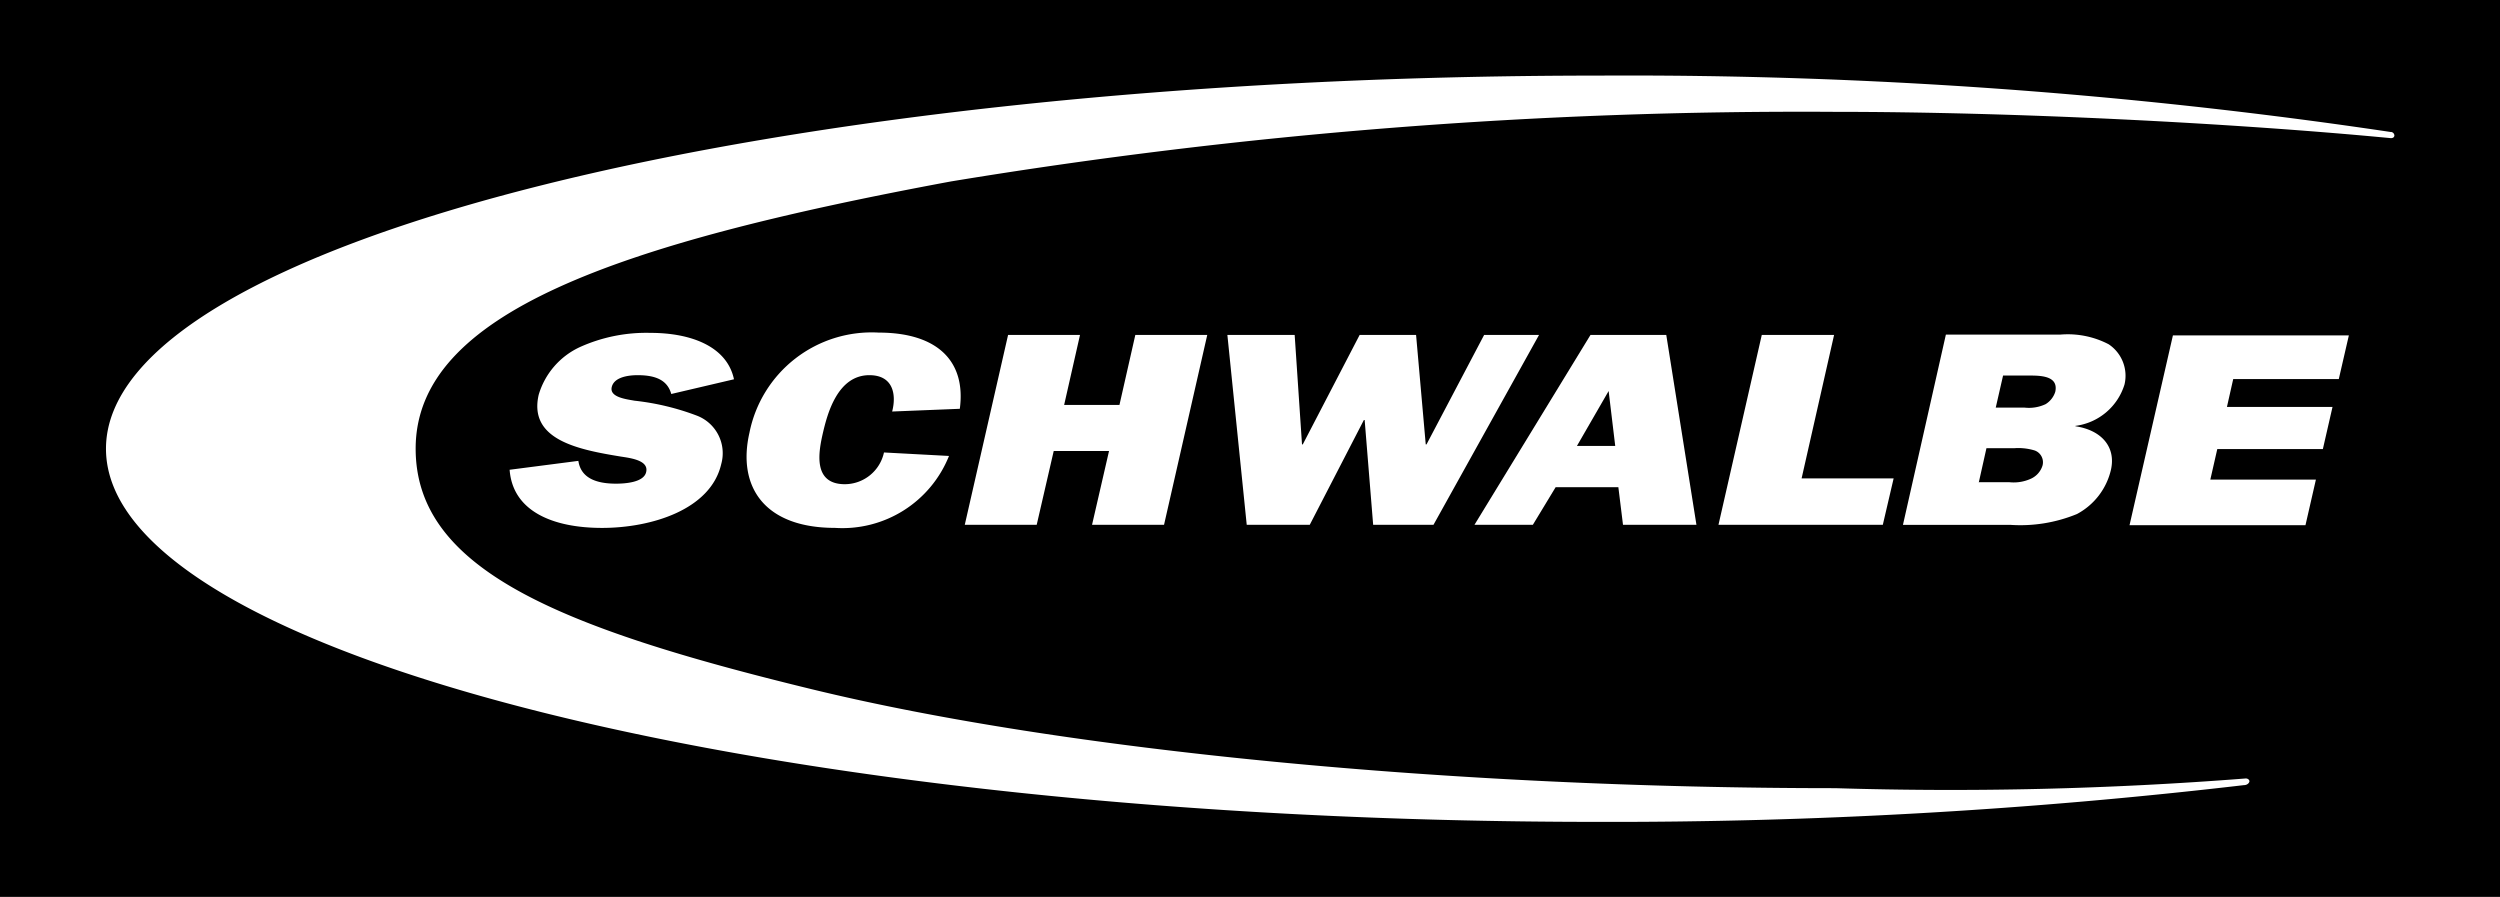
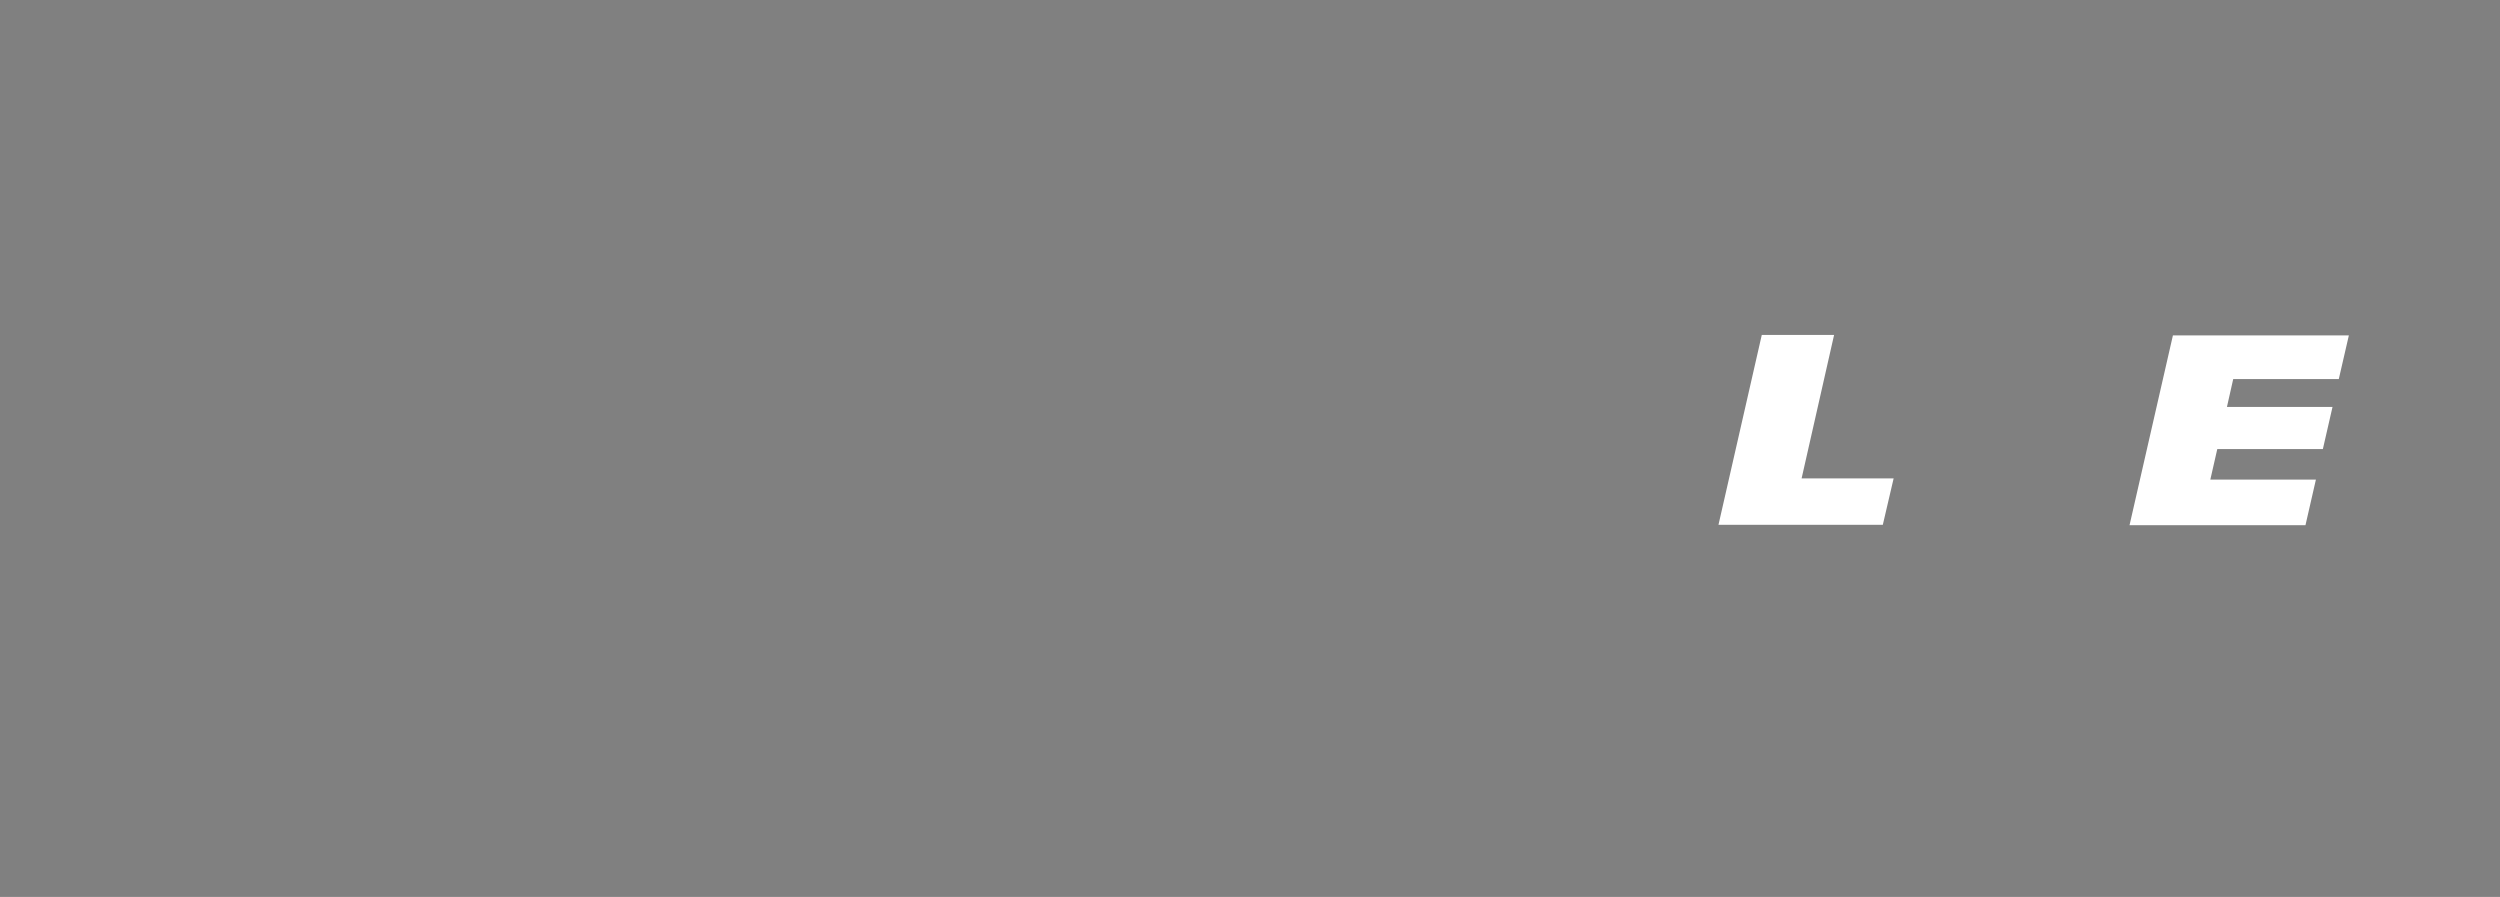
<svg xmlns="http://www.w3.org/2000/svg" id="Schwalbe" width="79.729" height="28.605" viewBox="0 0 79.729 28.605">
  <rect x="0" y="0" width="79.729" height="28.605" fill="#808080" stroke="none" />
-   <path id="Path_25118" data-name="Path 25118" d="M0,28.6H79.729V0H0Z" />
  <g id="Group_2603" data-name="Group 2603" transform="translate(3.378 2.407)">
-     <path id="Path_25119" data-name="Path 25119" d="M356.83,237.258c.1,1.32,1.381,1.85,2.948,1.85s3.465-.58,3.8-2.035a1.283,1.283,0,0,0-.765-1.541,8.026,8.026,0,0,0-2-.481c-.271-.049-.8-.111-.727-.432s.53-.382.826-.382c.58,0,.95.16,1.073.6l2-.469c-.222-1.048-1.369-1.48-2.664-1.48a5.141,5.141,0,0,0-2.257.456,2.436,2.436,0,0,0-1.307,1.517c-.333,1.443,1.27,1.751,2.627,1.973.321.049.888.123.8.493-.074.333-.678.37-.962.37-.666,0-1.122-.2-1.2-.727l-2.195.284Zm11.938-.555a1.282,1.282,0,0,1-1.246,1.011c-1.036,0-.839-1.036-.7-1.64.136-.58.456-1.837,1.48-1.837.777,0,.863.641.727,1.159l2.158-.087c.2-1.5-.691-2.43-2.59-2.43a3.975,3.975,0,0,0-4.119,3.194c-.394,1.726.481,3.034,2.726,3.034a3.661,3.661,0,0,0,3.638-2.294l-2.072-.111Zm10.31-3.749h-2.294l-.506,2.232h-1.764l.506-2.232h-2.294l-1.381,6.055h2.294l.543-2.355h1.764l-.542,2.355H377.7Zm10.581,0h-1.751l-1.837,3.49h-.025l-.308-3.49h-1.8l-1.813,3.49H382.1l-.234-3.49h-2.146l.617,6.055h2.01l1.726-3.342h.025l.271,3.342h1.924Z" transform="translate(-343.955 -224.679)" fill="#fff" />
-     <path id="Path_25120" data-name="Path 25120" d="M1035.618,238.049l1.011-1.751.21,1.751Zm1.468,2.516h2.343l-.962-6.055h-2.417l-3.7,6.055h1.862l.727-1.2h2l.148,1.2Z" transform="translate(-988.705 -226.235)" fill="#fff" fill-rule="evenodd" />
    <path id="Path_25121" data-name="Path 25121" d="M1208.777,239.085h-2.935l1.036-4.575h-2.306l-1.381,6.055h5.241Z" transform="translate(-1151.764 -226.235)" fill="#fff" />
-     <path id="Path_25122" data-name="Path 25122" d="M1335.3,236.571l.234-1.024h.888c.432,0,.875.061.777.518a.715.715,0,0,1-.308.394,1.251,1.251,0,0,1-.666.111h-.925Zm-.542,2.392.246-1.1h.9a1.8,1.8,0,0,1,.641.074.4.4,0,0,1,.247.481.68.68,0,0,1-.37.419,1.32,1.32,0,0,1-.691.111h-.974v.012Zm-2.417,1.345h3.416a4.743,4.743,0,0,0,2.134-.345,2.149,2.149,0,0,0,1.085-1.418c.16-.727-.308-1.258-1.135-1.381v-.012a1.892,1.892,0,0,0,1.566-1.32,1.206,1.206,0,0,0-.506-1.283,2.817,2.817,0,0,0-1.541-.308h-3.65l-1.369,6.068Z" transform="translate(-1275.031 -225.977)" fill="#fff" fill-rule="evenodd" />
    <path id="Path_25123" data-name="Path 25123" d="M1496.944,239.39h-3.367l.222-.974h3.367l.308-1.344h-3.367l.2-.888h3.367l.321-1.393h-5.611L1491,240.845h5.611l.333-1.455Z" transform="translate(-1426.464 -226.502)" fill="#fff" />
-     <path id="Path_25124" data-name="Path 25124" d="M147.032,54.637a.118.118,0,0,1,.111.111c0,.037-.025.087-.111.087-5.044-.481-12-.839-17.734-.839a166.557,166.557,0,0,0-28.192,2.22C90.439,58.2,84.038,60.421,84.038,64.737c0,3.835,4.526,5.7,12.628,7.671,8.041,1.961,20.41,3.157,32.644,3.157a120.667,120.667,0,0,0,13.072-.308c.087-.012.148.049.136.1s-.074.111-.173.111a173.4,173.4,0,0,1-20.583,1.172c-26.28,0-47.6-5.327-47.6-11.9s21.323-11.9,47.616-11.9a164.79,164.79,0,0,1,25.257,1.8" transform="translate(-74.16 -52.836)" fill="#fff" />
  </g>
</svg>